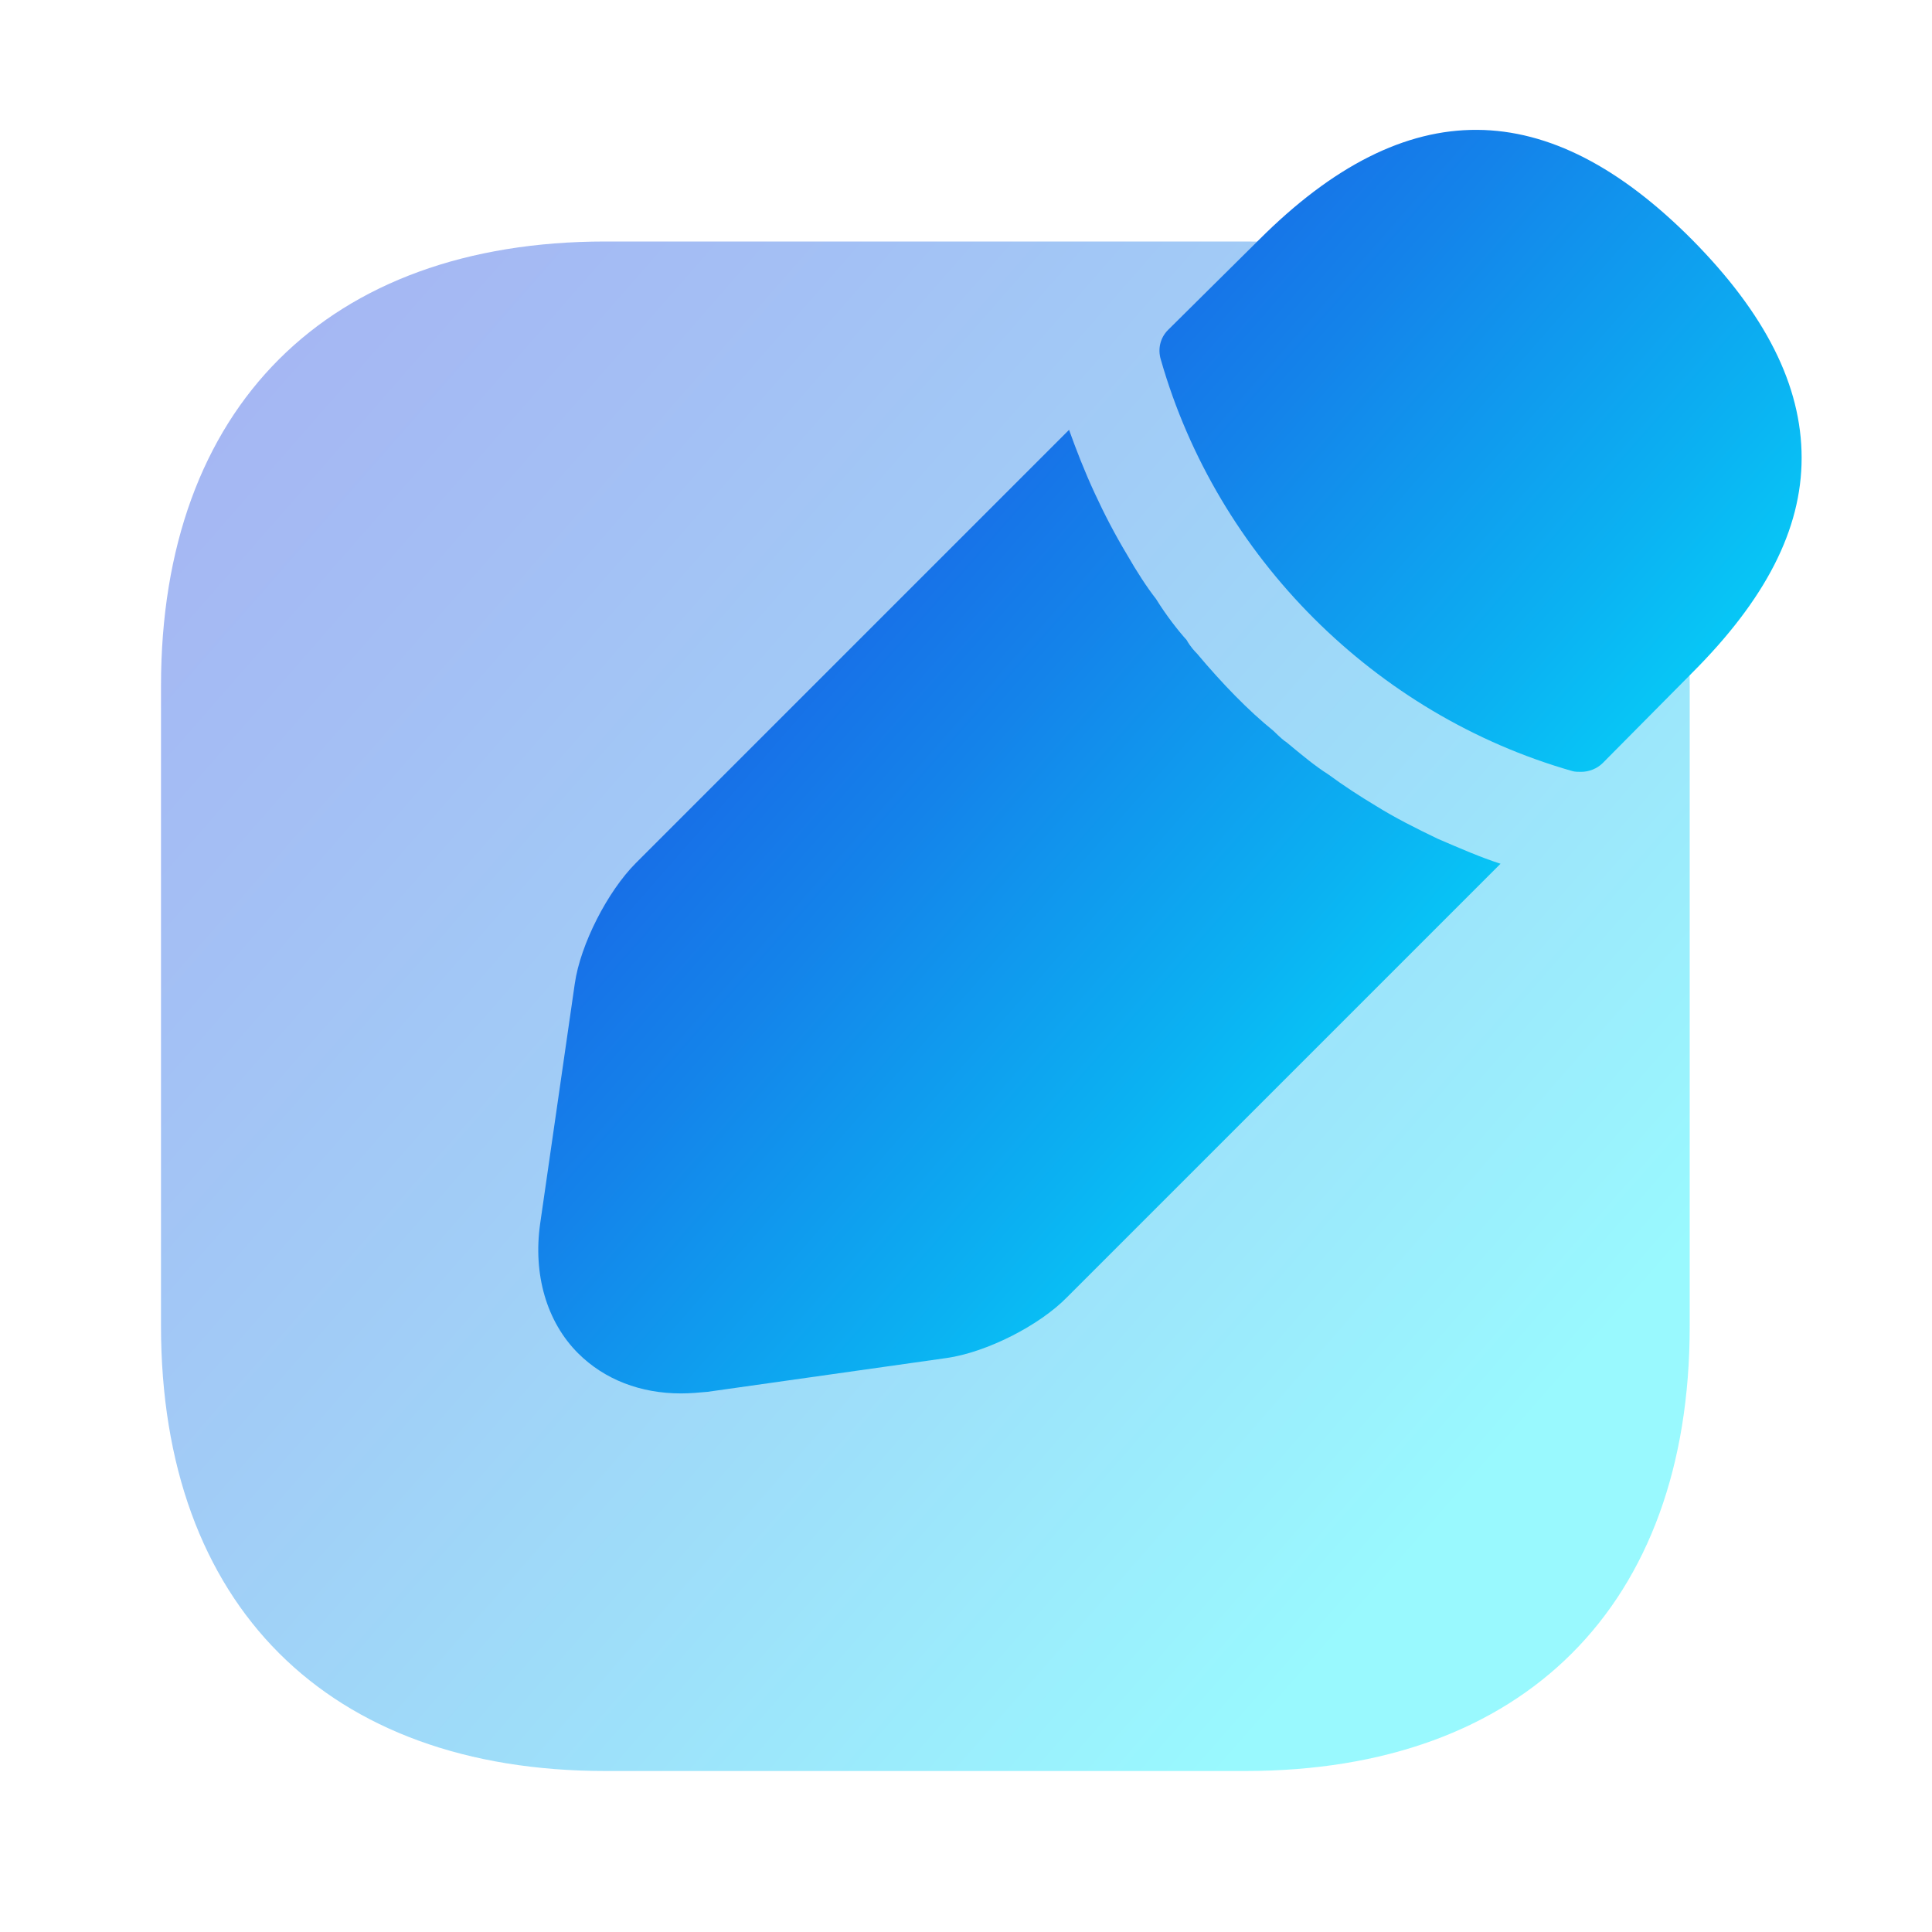
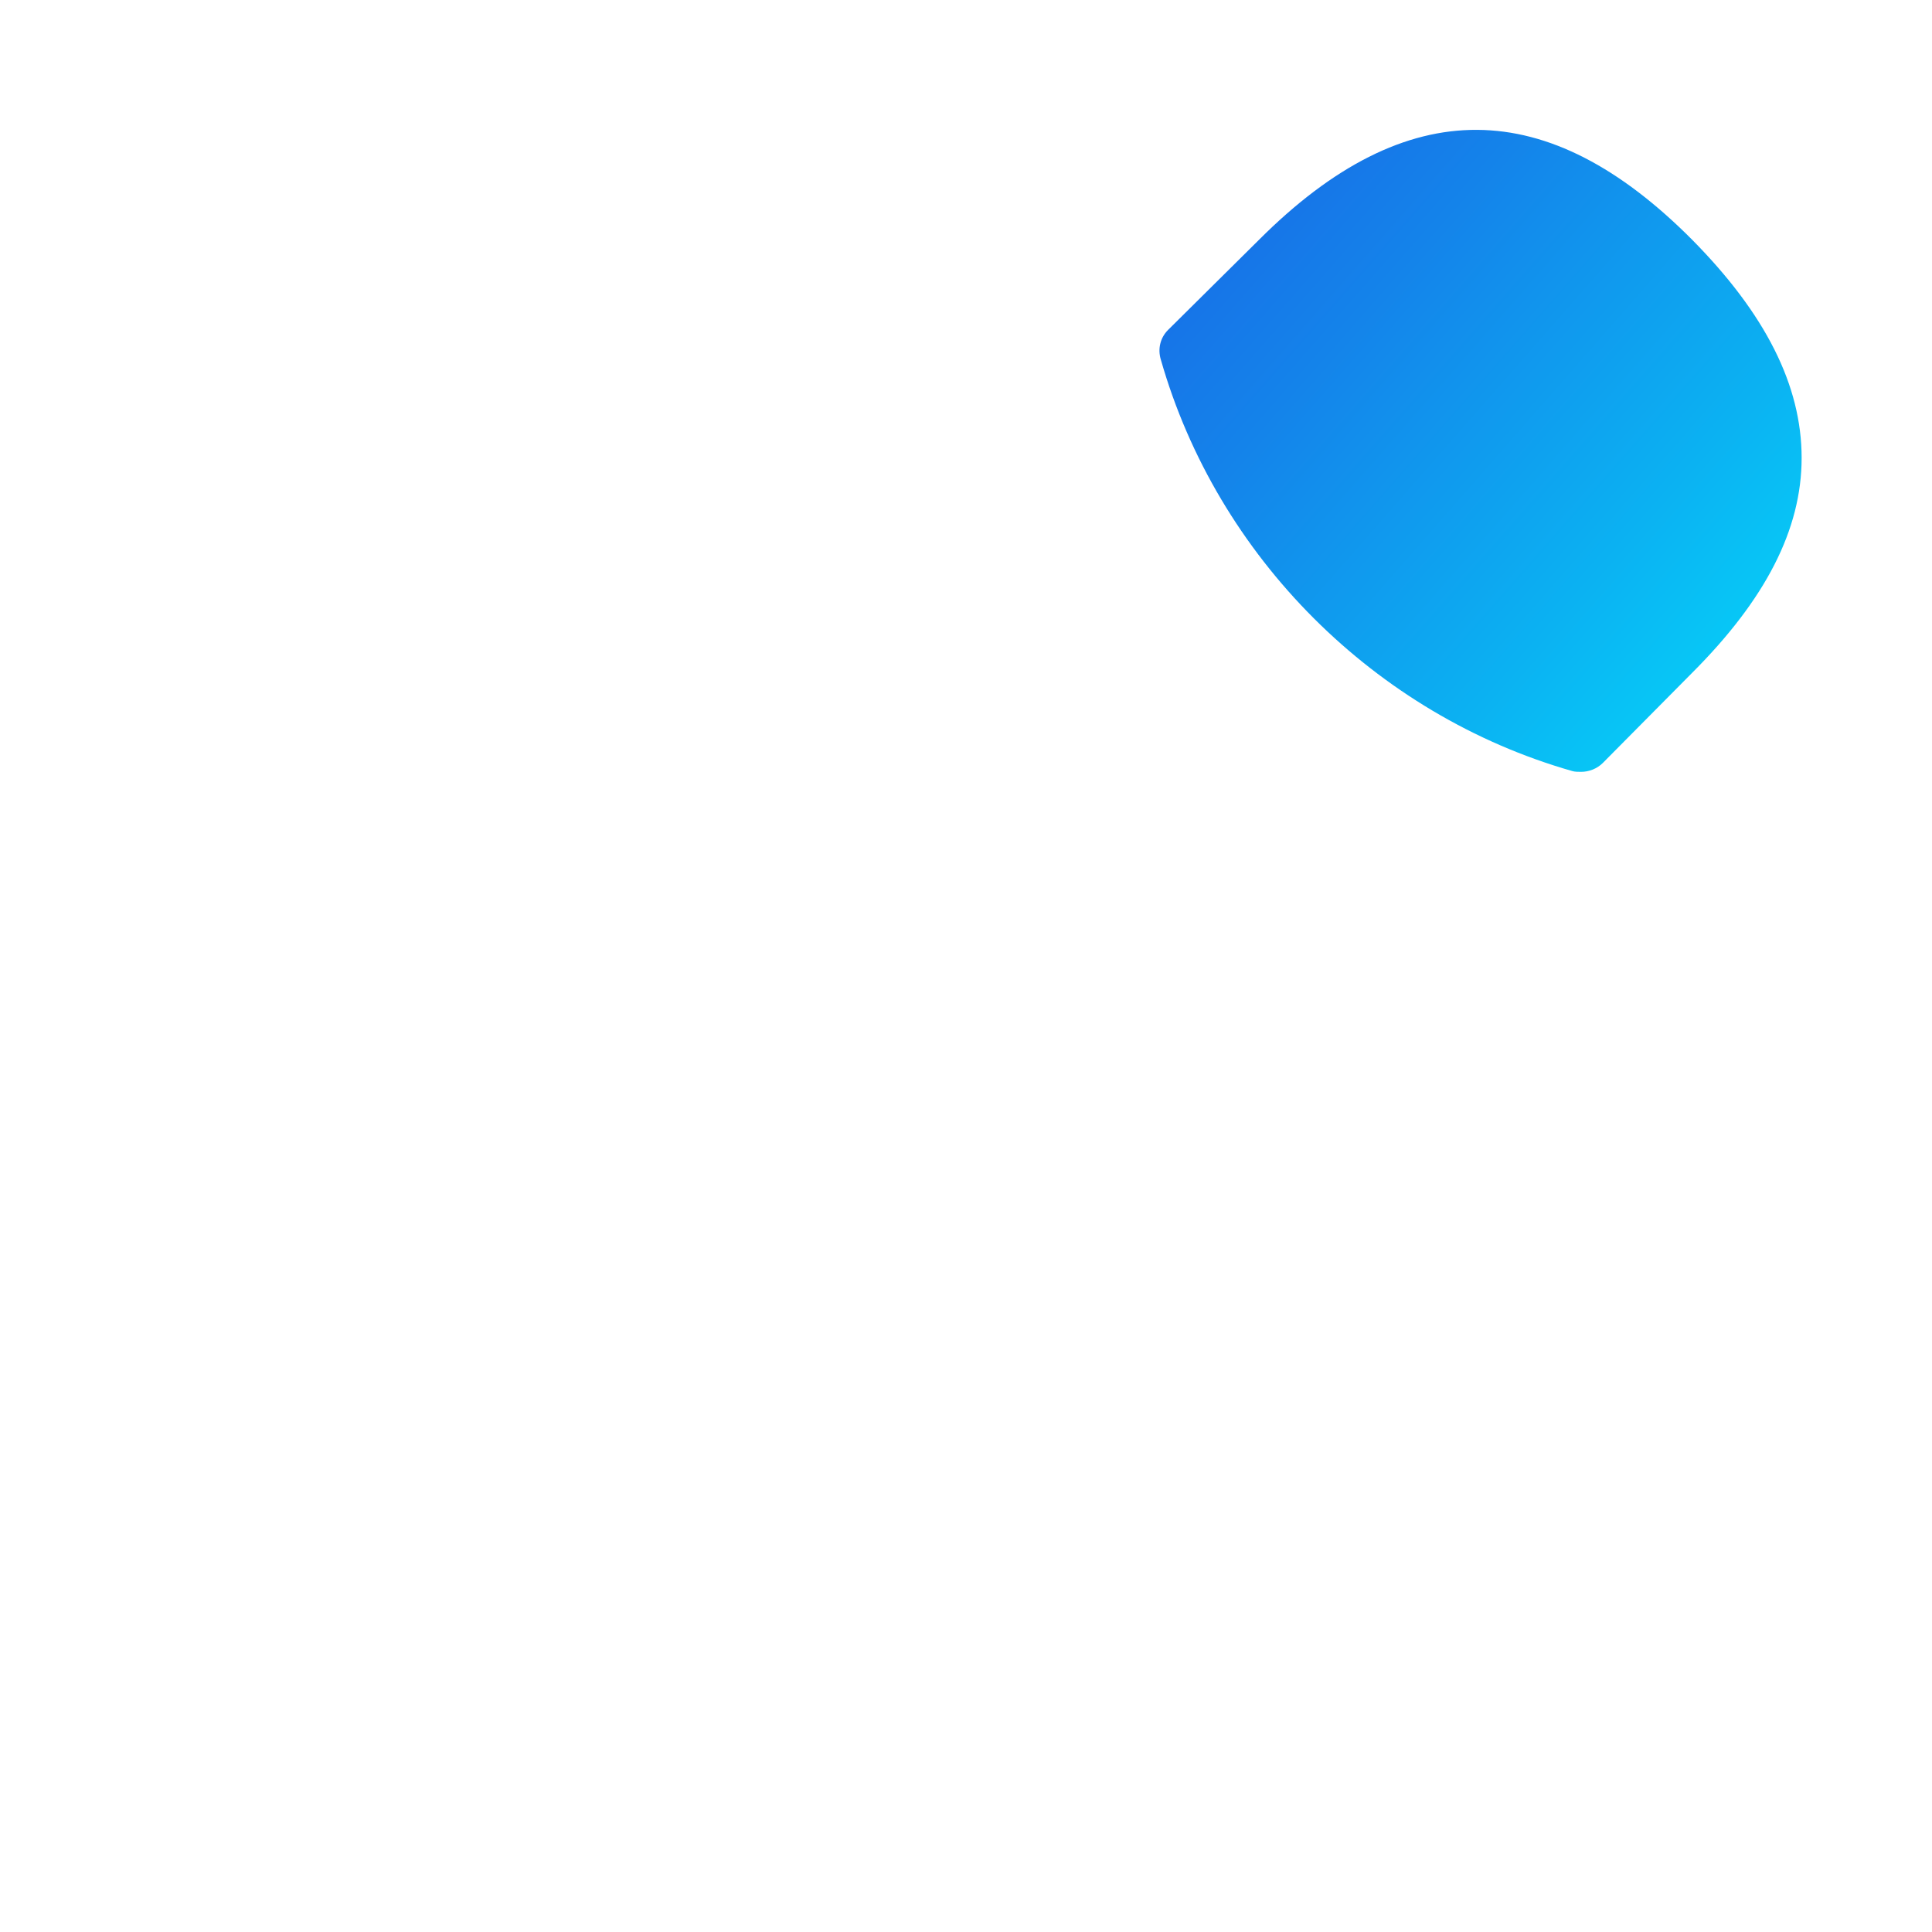
<svg xmlns="http://www.w3.org/2000/svg" width="300" height="300" viewBox="0 0 300 300" fill="none">
-   <path opacity="0.4" d="M193.5 37.5H94C50.875 37.5 25 63.25 25 106.5V205.875C25 249.25 50.875 275 94 275H193.375C236.625 275 262.375 249.25 262.375 206V106.5C262.5 63.25 236.625 37.5 193.5 37.5Z" fill="url(#paint0_linear_855_8805)" />
  <path d="M262.756 37.227C240.381 14.727 218.506 14.227 195.506 37.227L181.381 51.227C180.131 52.477 179.756 54.227 180.256 55.852C189.006 86.477 213.506 110.977 244.131 119.727C244.506 119.852 245.131 119.852 245.506 119.852C246.756 119.852 248.006 119.352 248.881 118.477L262.756 104.477C274.131 93.102 279.756 82.227 279.756 71.102C279.756 59.852 274.131 48.727 262.756 37.227Z" fill="url(#paint1_linear_855_8805)" />
-   <path d="M223.252 130.246C219.877 128.621 216.627 126.996 213.627 125.121C211.127 123.621 208.627 121.996 206.252 120.246C204.252 118.996 202.002 117.121 199.752 115.246C199.502 115.121 198.752 114.496 197.752 113.496C193.877 110.371 189.752 106.121 185.877 101.496C185.627 101.246 184.877 100.496 184.252 99.371C183.002 97.996 181.127 95.621 179.502 92.996C178.127 91.246 176.502 88.746 175.002 86.121C173.127 82.996 171.502 79.871 170.002 76.621C168.377 73.121 167.127 69.871 166.002 66.746L98.752 133.996C94.377 138.371 90.127 146.621 89.252 152.746L83.877 189.996C82.752 197.871 84.877 205.246 89.752 210.121C93.877 214.246 99.502 216.371 105.752 216.371C107.127 216.371 108.502 216.246 109.877 216.121L147.002 210.871C153.127 209.996 161.377 205.871 165.752 201.371L233.002 134.121C229.877 133.121 226.752 131.746 223.252 130.246Z" fill="url(#paint2_linear_855_8805)" />
  <defs>
    <linearGradient id="paint0_linear_855_8805" x1="232.631" y1="224.974" x2="22.223" y2="40.703" gradientUnits="userSpaceOnUse">
      <stop stop-color="#00EFFD" />
      <stop offset="0.011" stop-color="#00ECFD" />
      <stop offset="0.268" stop-color="#0BB2F2" />
      <stop offset="0.504" stop-color="#1483EA" />
      <stop offset="0.712" stop-color="#1A62E5" />
      <stop offset="0.885" stop-color="#1E4DE1" />
      <stop offset="1" stop-color="#1F46E0" />
    </linearGradient>
    <linearGradient id="paint1_linear_855_8805" x1="255.175" y1="175.043" x2="81.341" y2="22.749" gradientUnits="userSpaceOnUse">
      <stop stop-color="#00EFFD" />
      <stop offset="0.011" stop-color="#00ECFD" />
      <stop offset="0.268" stop-color="#0BB2F2" />
      <stop offset="0.504" stop-color="#1483EA" />
      <stop offset="0.712" stop-color="#1A62E5" />
      <stop offset="0.885" stop-color="#1E4DE1" />
      <stop offset="1" stop-color="#1F46E0" />
    </linearGradient>
    <linearGradient id="paint2_linear_855_8805" x1="255.175" y1="175.043" x2="81.341" y2="22.749" gradientUnits="userSpaceOnUse">
      <stop stop-color="#00EFFD" />
      <stop offset="0.011" stop-color="#00ECFD" />
      <stop offset="0.268" stop-color="#0BB2F2" />
      <stop offset="0.504" stop-color="#1483EA" />
      <stop offset="0.712" stop-color="#1A62E5" />
      <stop offset="0.885" stop-color="#1E4DE1" />
      <stop offset="1" stop-color="#1F46E0" />
    </linearGradient>
  </defs>
</svg>